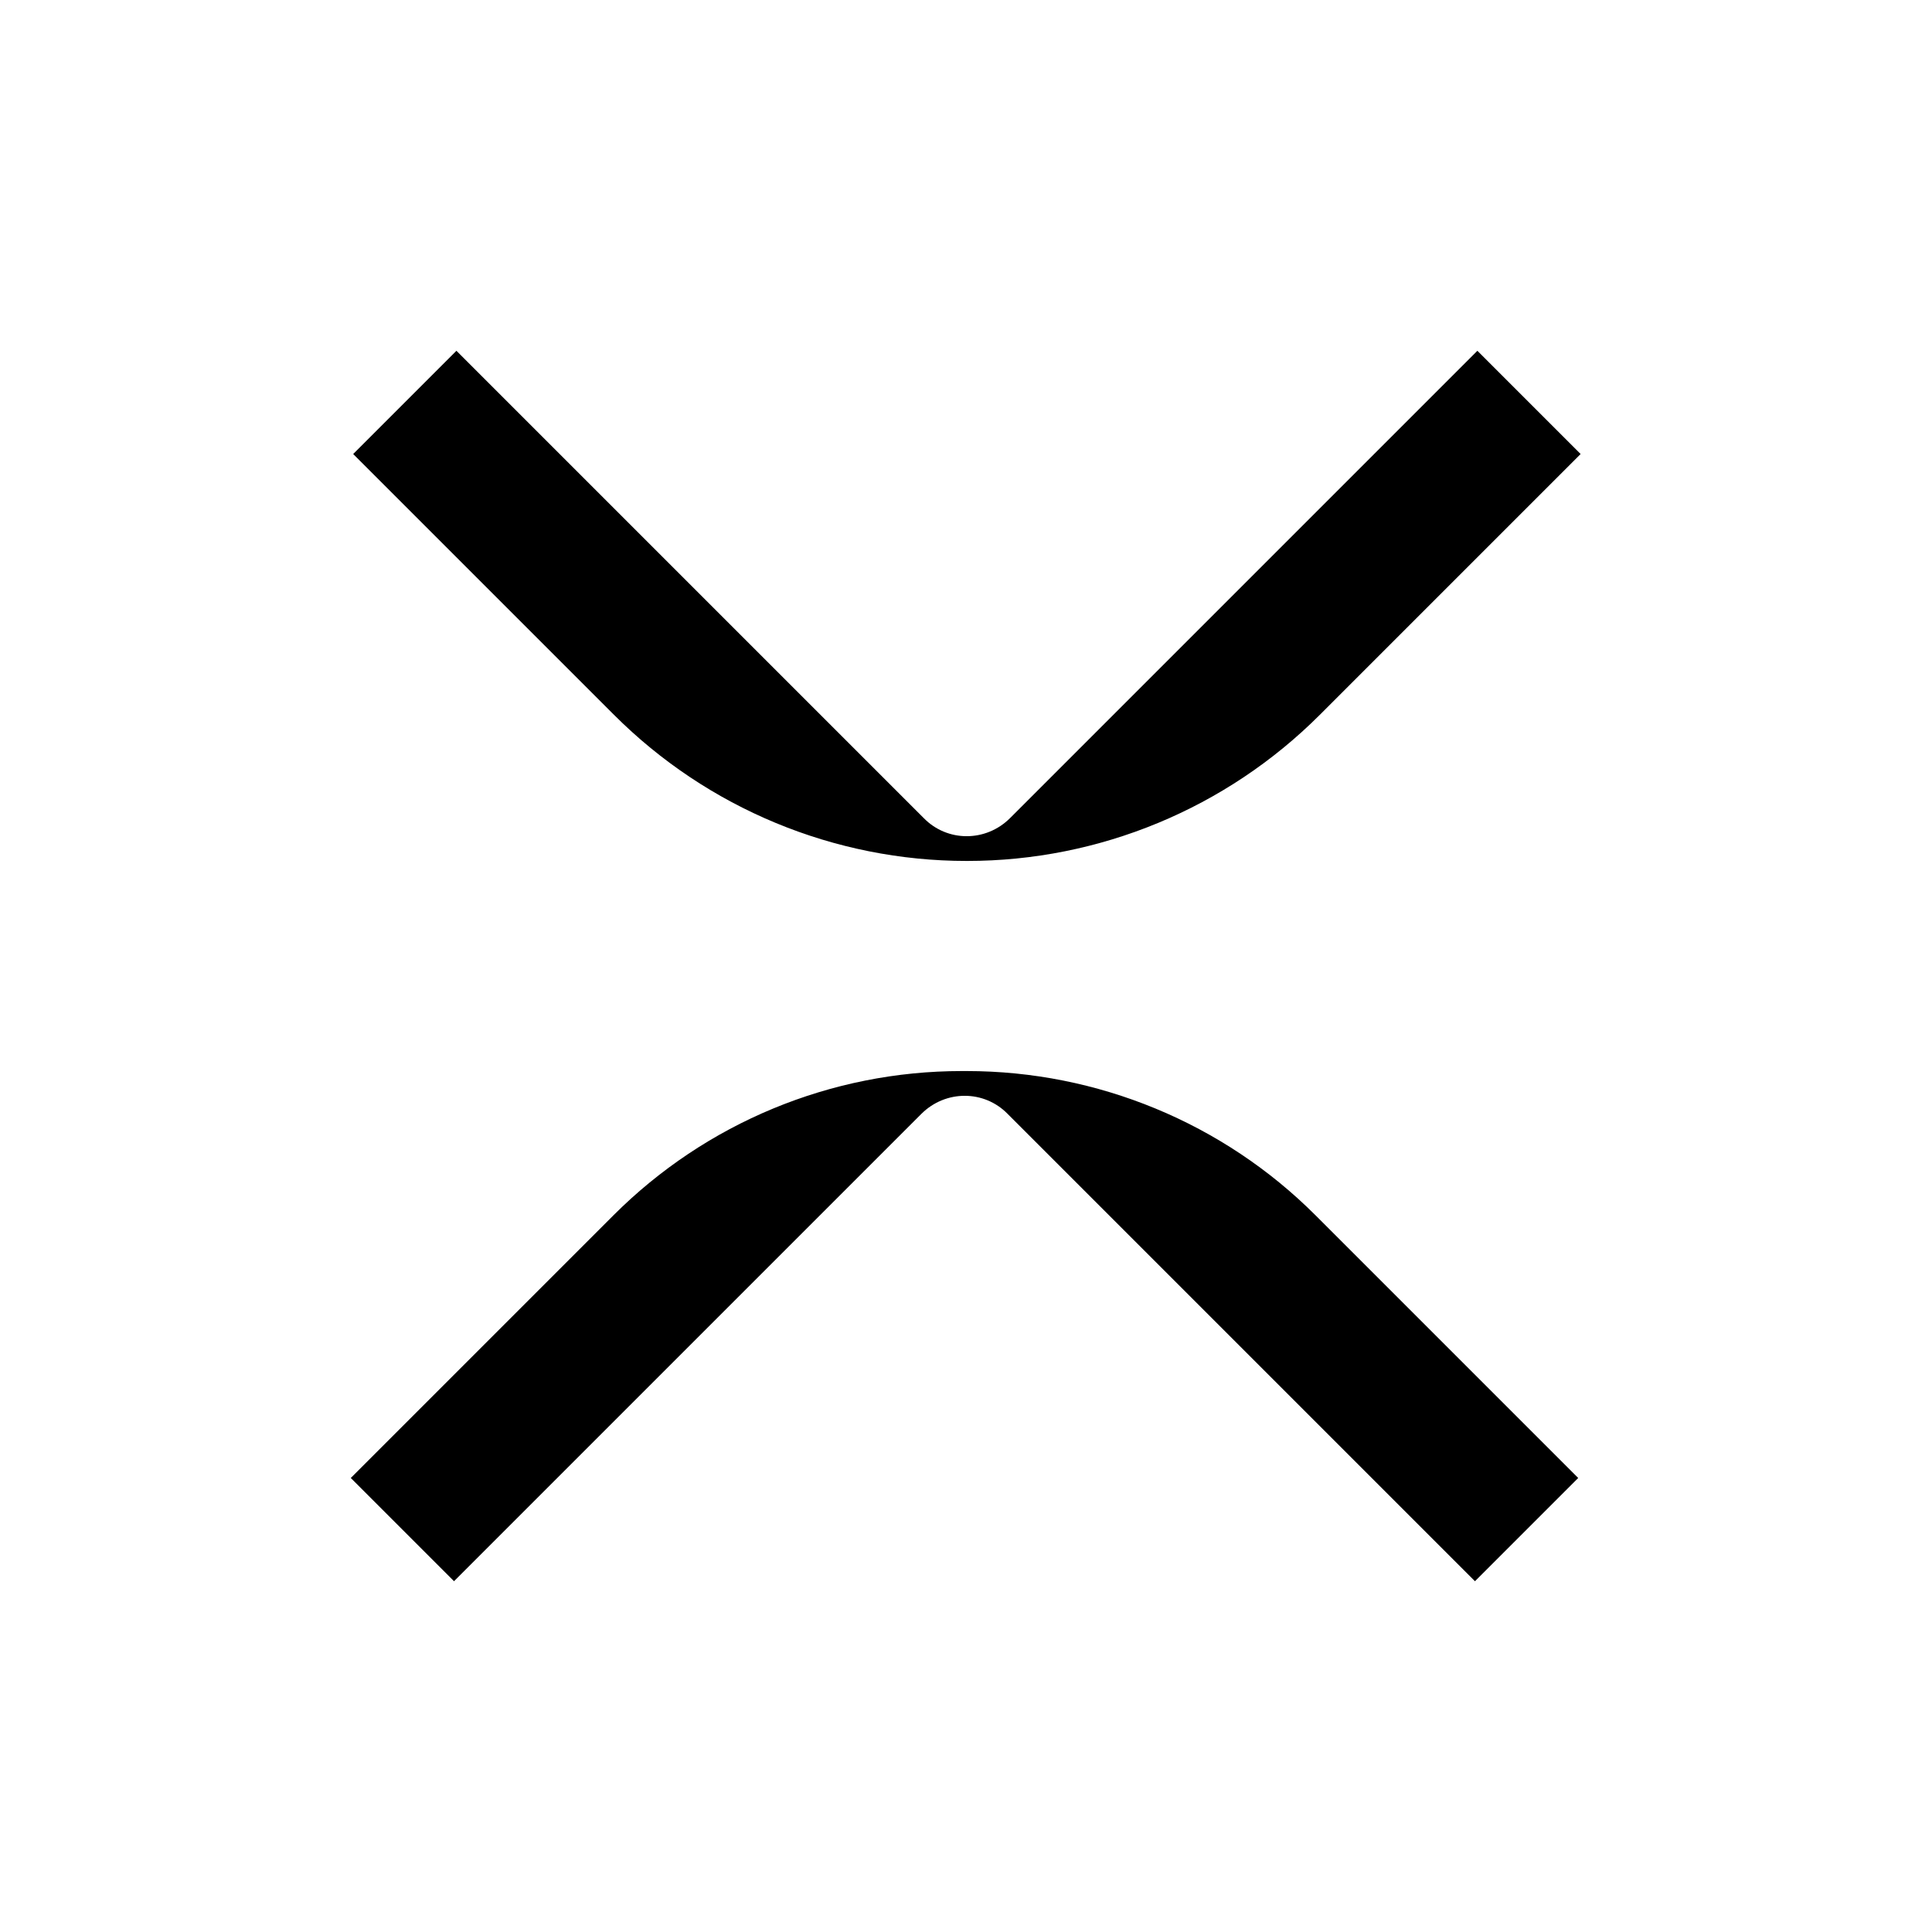
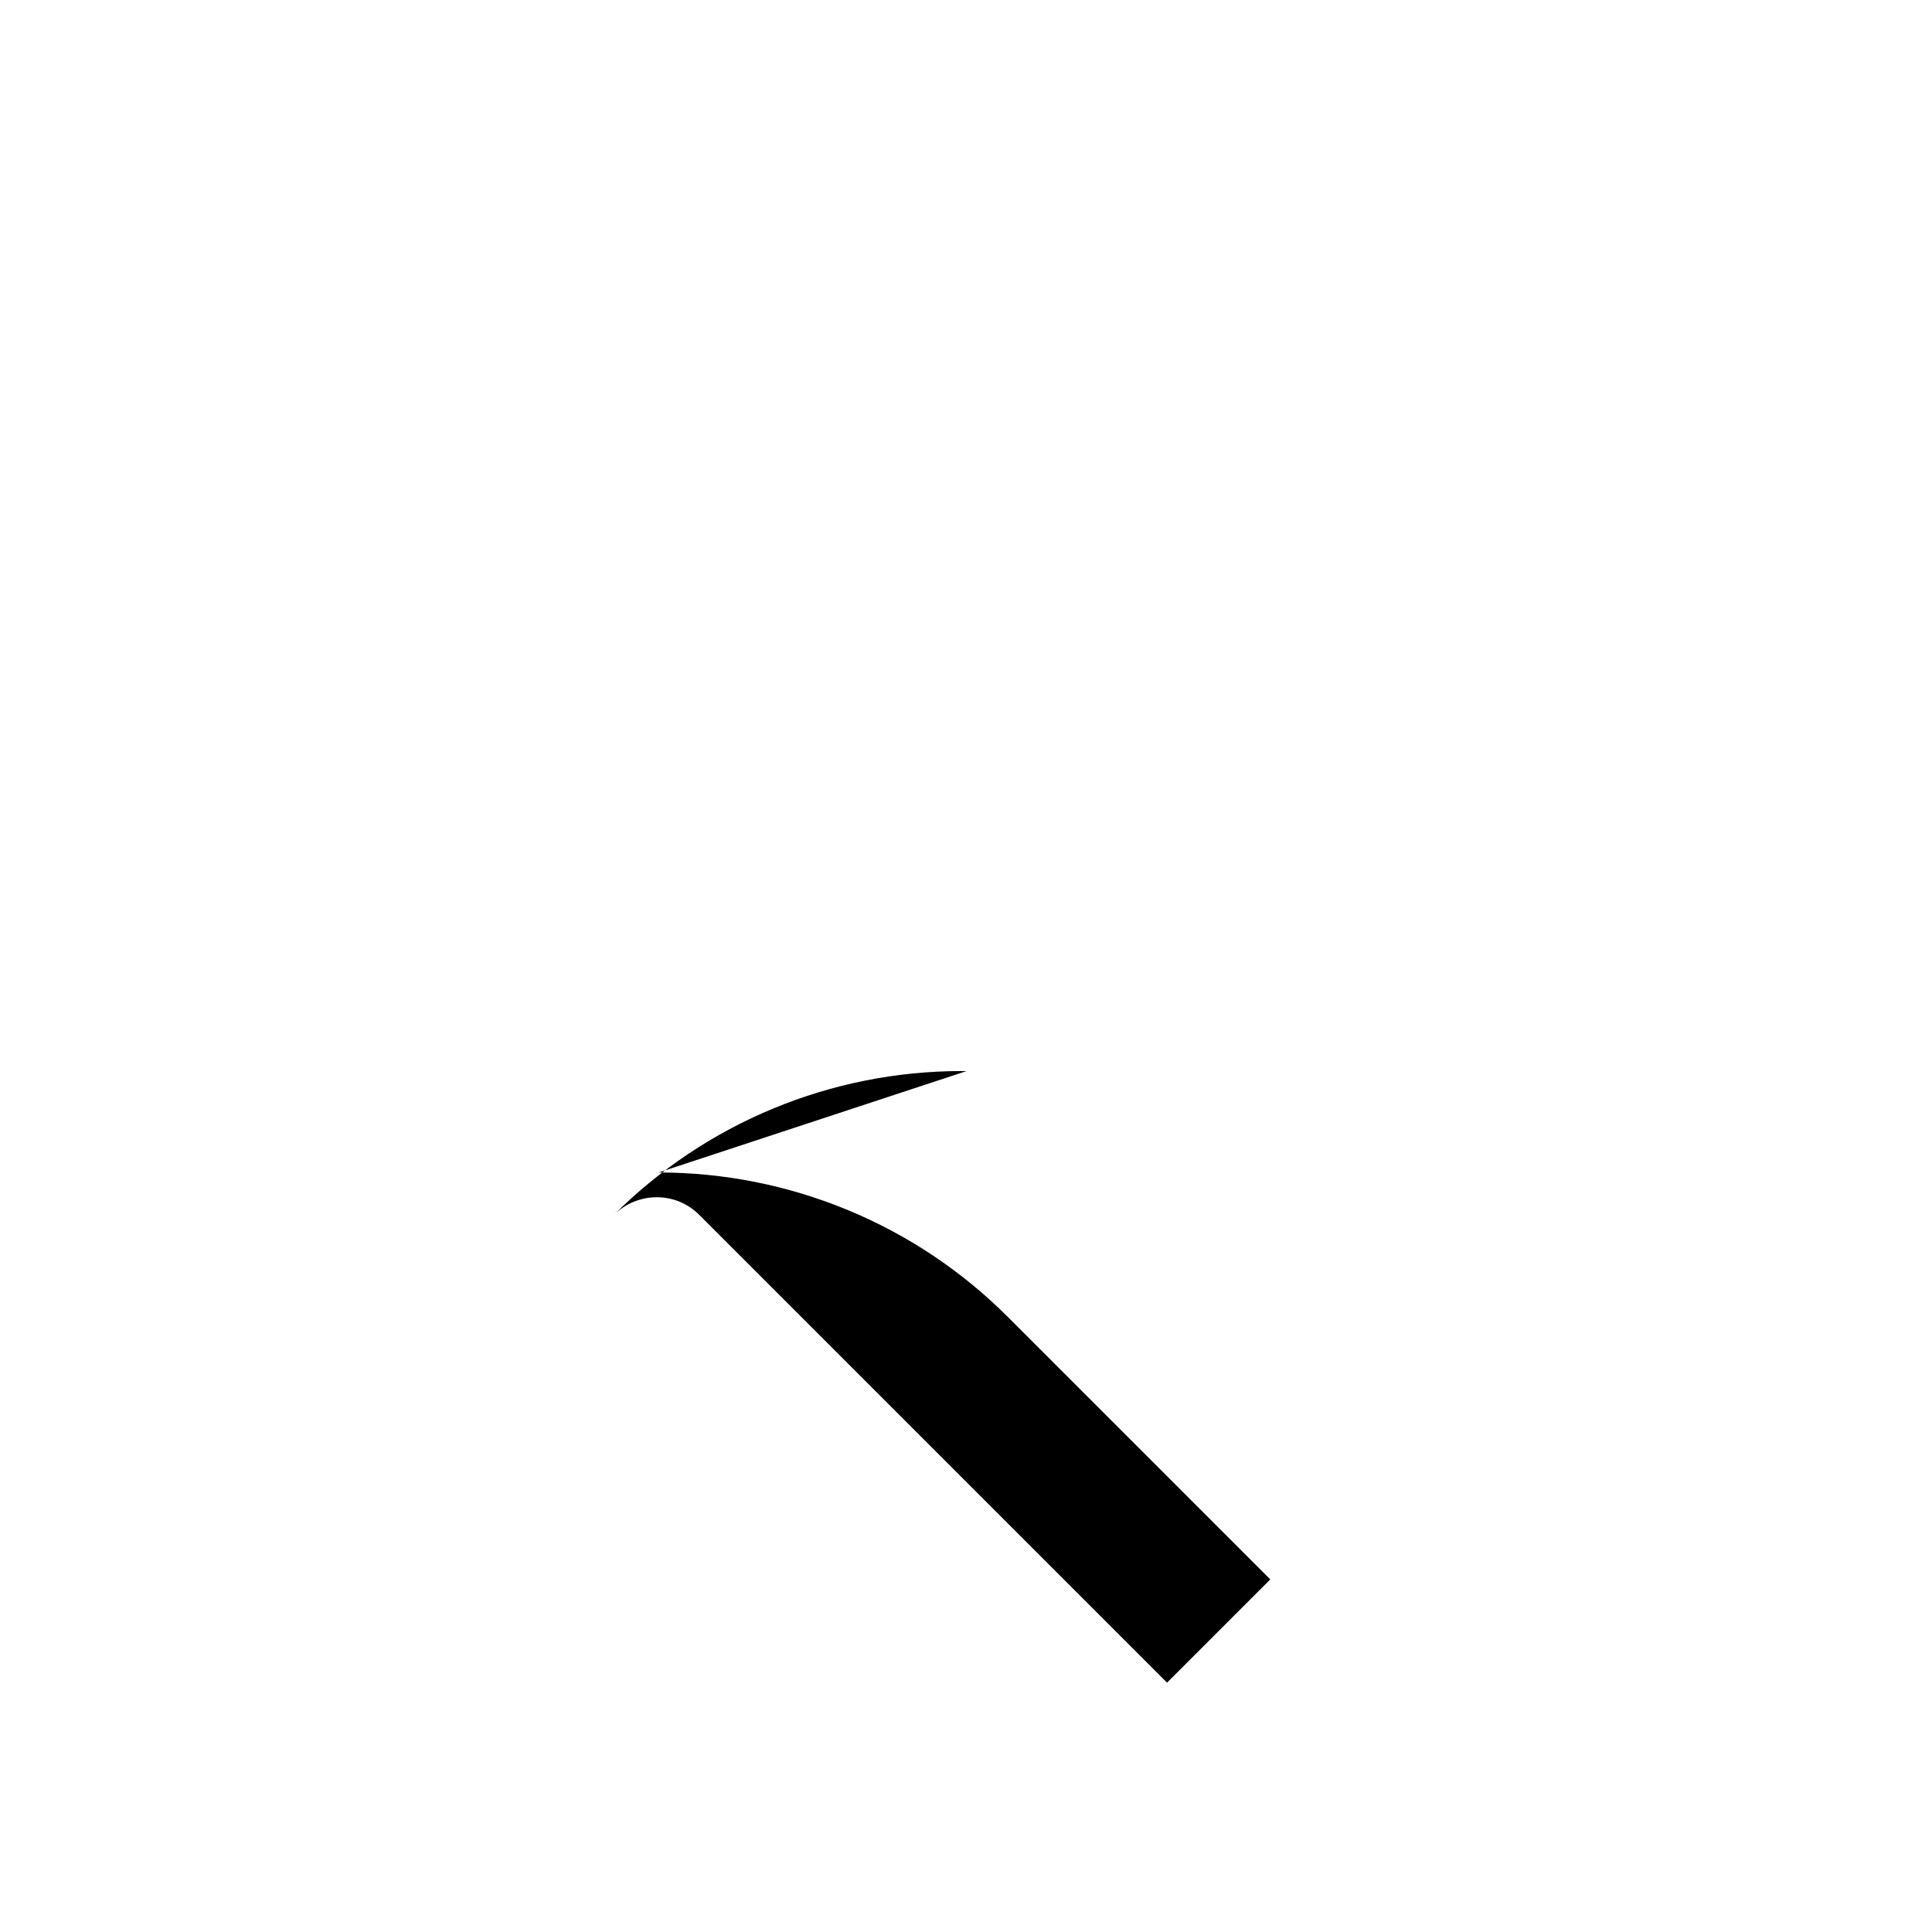
<svg xmlns="http://www.w3.org/2000/svg" version="1.1" width="32" height="32">
  <svg id="SvgjsSvg1002" data-name="Vrstva 1" viewBox="0 0 32 32">
-     <path d="M16.02,14.26h0c2.19,0,4.29-.87,5.84-2.42l4.32-4.32-1.71-1.71-7.74,7.74c-.4.4-1.04.4-1.43,0l-7.74-7.74-1.71,1.71,4.32,4.32c1.55,1.55,3.65,2.42,5.84,2.42Z" />
-     <path d="M16.01,17.74h-.08c-2.17,0-4.24.86-5.77,2.39l-4.35,4.35,1.71,1.71,7.74-7.74c.4-.4,1.04-.4,1.43,0l7.74,7.74,1.71-1.71-4.35-4.35c-1.53-1.53-3.61-2.39-5.78-2.39Z" />
+     <path d="M16.01,17.74h-.08c-2.17,0-4.24.86-5.77,2.39c.4-.4,1.04-.4,1.43,0l7.74,7.74,1.71-1.71-4.35-4.35c-1.53-1.53-3.61-2.39-5.78-2.39Z" />
  </svg>
  <style>@media (prefers-color-scheme: light) { :root { filter: none; } }
@media (prefers-color-scheme: dark) { :root { filter: none; } }
</style>
</svg>